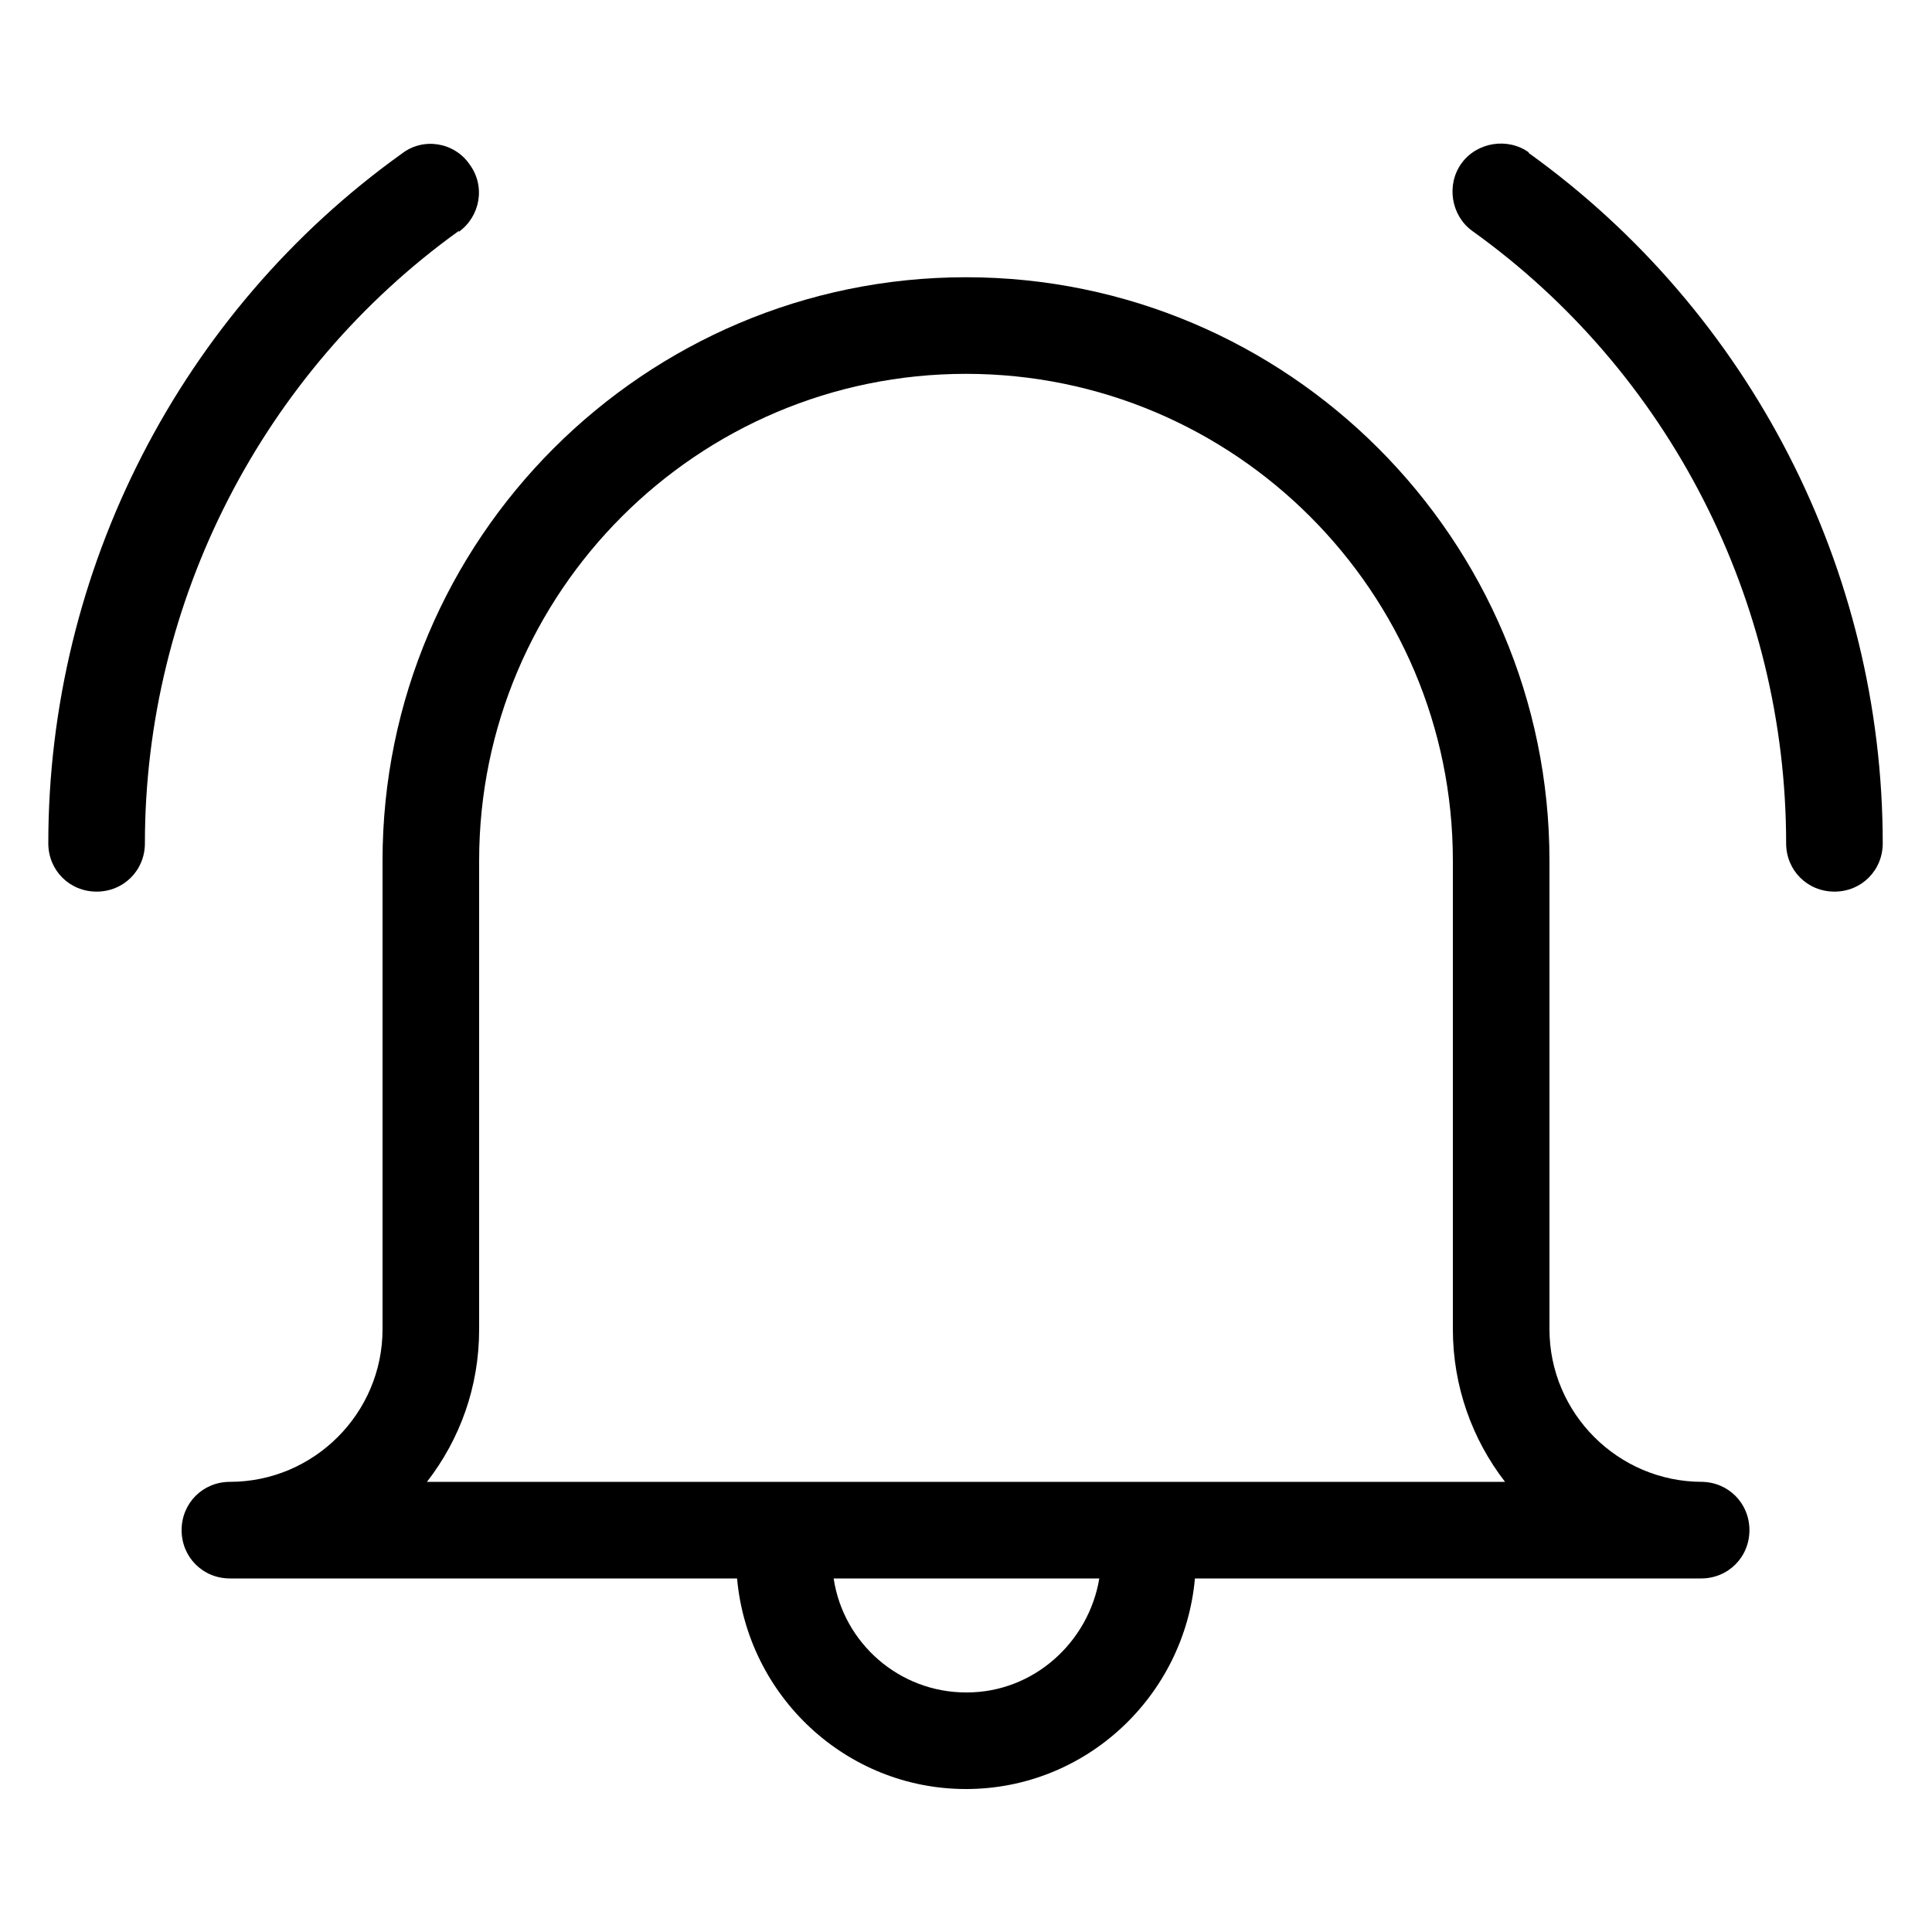
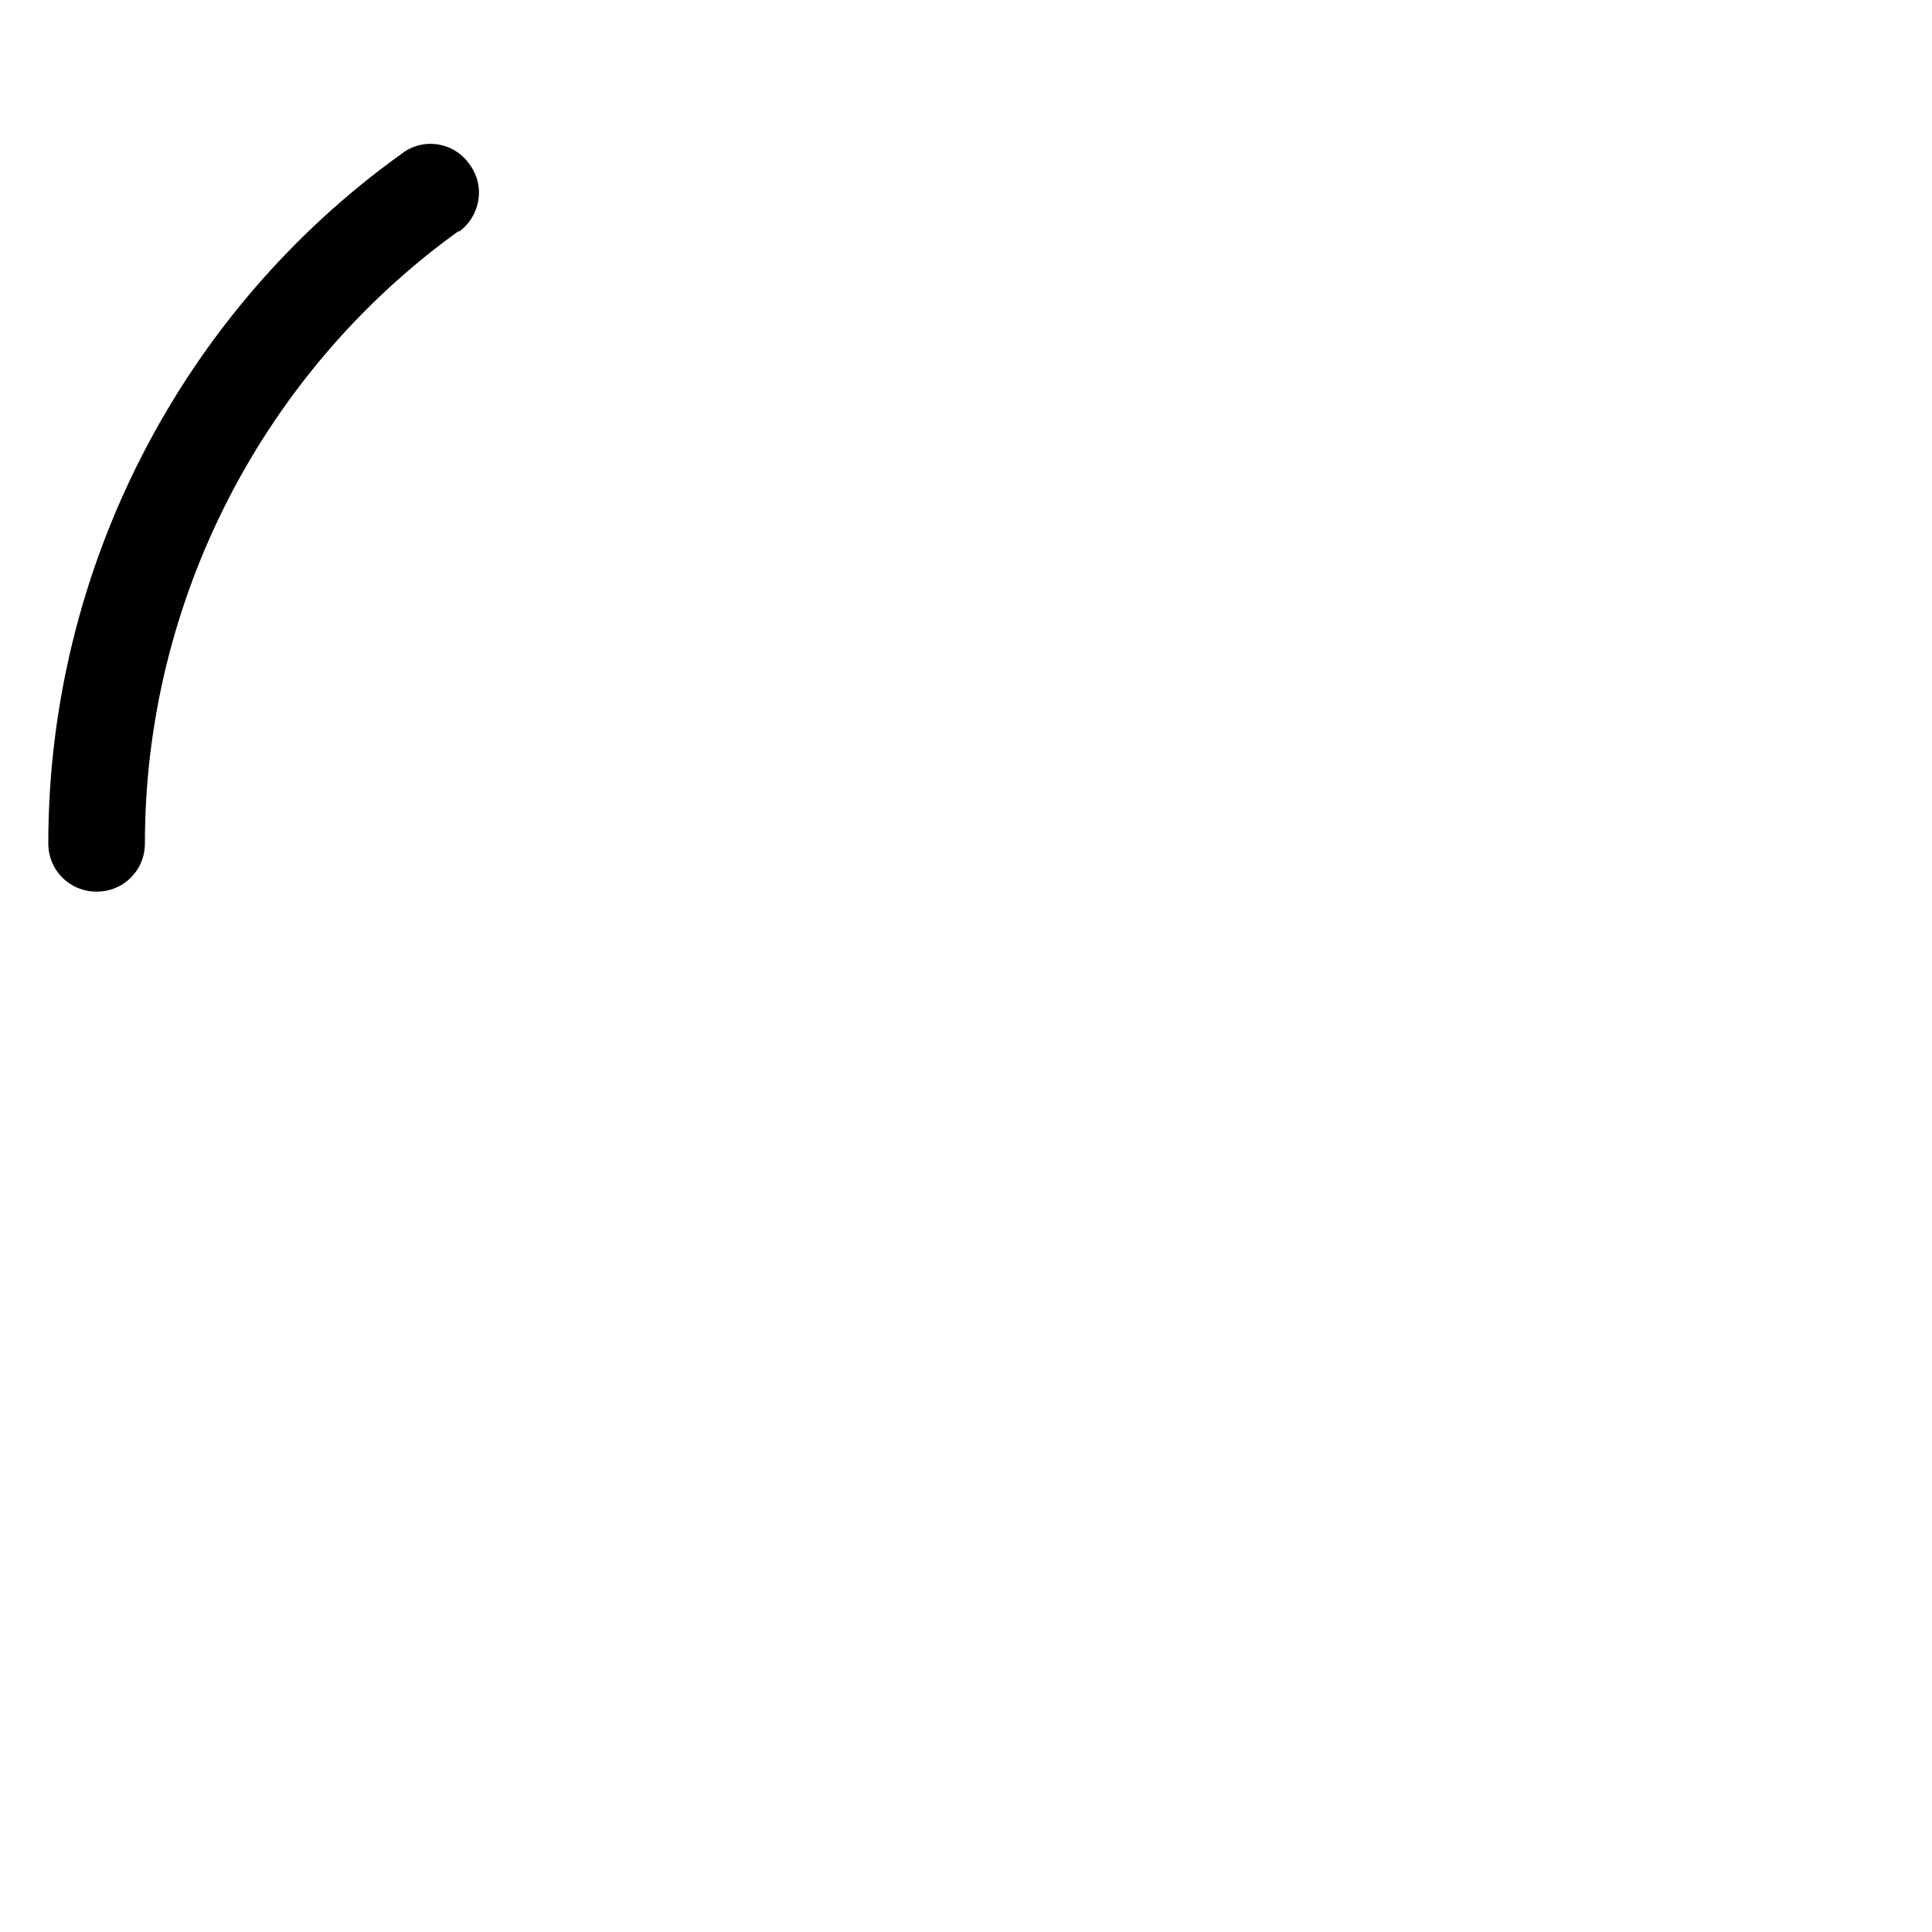
<svg xmlns="http://www.w3.org/2000/svg" id="outline" viewBox="0 0 20 20">
-   <path d="M17.62,15.34c-.87,0-1.58-.71-1.58-1.58v-4.85c0-3.33-2.71-6.04-6.04-6.04S3.96,5.58,3.96,8.91v4.85c0,.87-.71,1.58-1.58,1.58-.28,0-.5,.22-.5,.5s.22,.5,.5,.5H7.63c.11,1.22,1.13,2.18,2.37,2.18s2.26-.96,2.37-2.18h5.24c.28,0,.5-.22,.5-.5s-.22-.5-.5-.5Zm-7.62,2.18c-.69,0-1.27-.51-1.37-1.18h2.75c-.11,.66-.68,1.18-1.37,1.18Zm-5.58-2.18c.34-.44,.54-.98,.54-1.58v-4.85c0-2.78,2.26-5.04,5.04-5.04s5.04,2.26,5.04,5.04v4.85c0,.59,.2,1.14,.54,1.58H4.42Z" />
  <path d="M4.75,2.4c.22-.16,.28-.47,.11-.7-.16-.23-.48-.28-.7-.11C1.87,3.23,.5,5.9,.5,8.73c0,.28,.22,.5,.5,.5h0c.28,0,.5-.22,.5-.5,0-2.51,1.22-4.88,3.25-6.34Z" />
-   <path d="M15.83,1.58c-.22-.16-.54-.11-.7,.11-.16,.22-.11,.54,.11,.7,2.04,1.46,3.25,3.83,3.25,6.34,0,.28,.22,.5,.5,.5h0c.28,0,.5-.22,.5-.5,0-2.83-1.37-5.5-3.67-7.15Z" />
</svg>